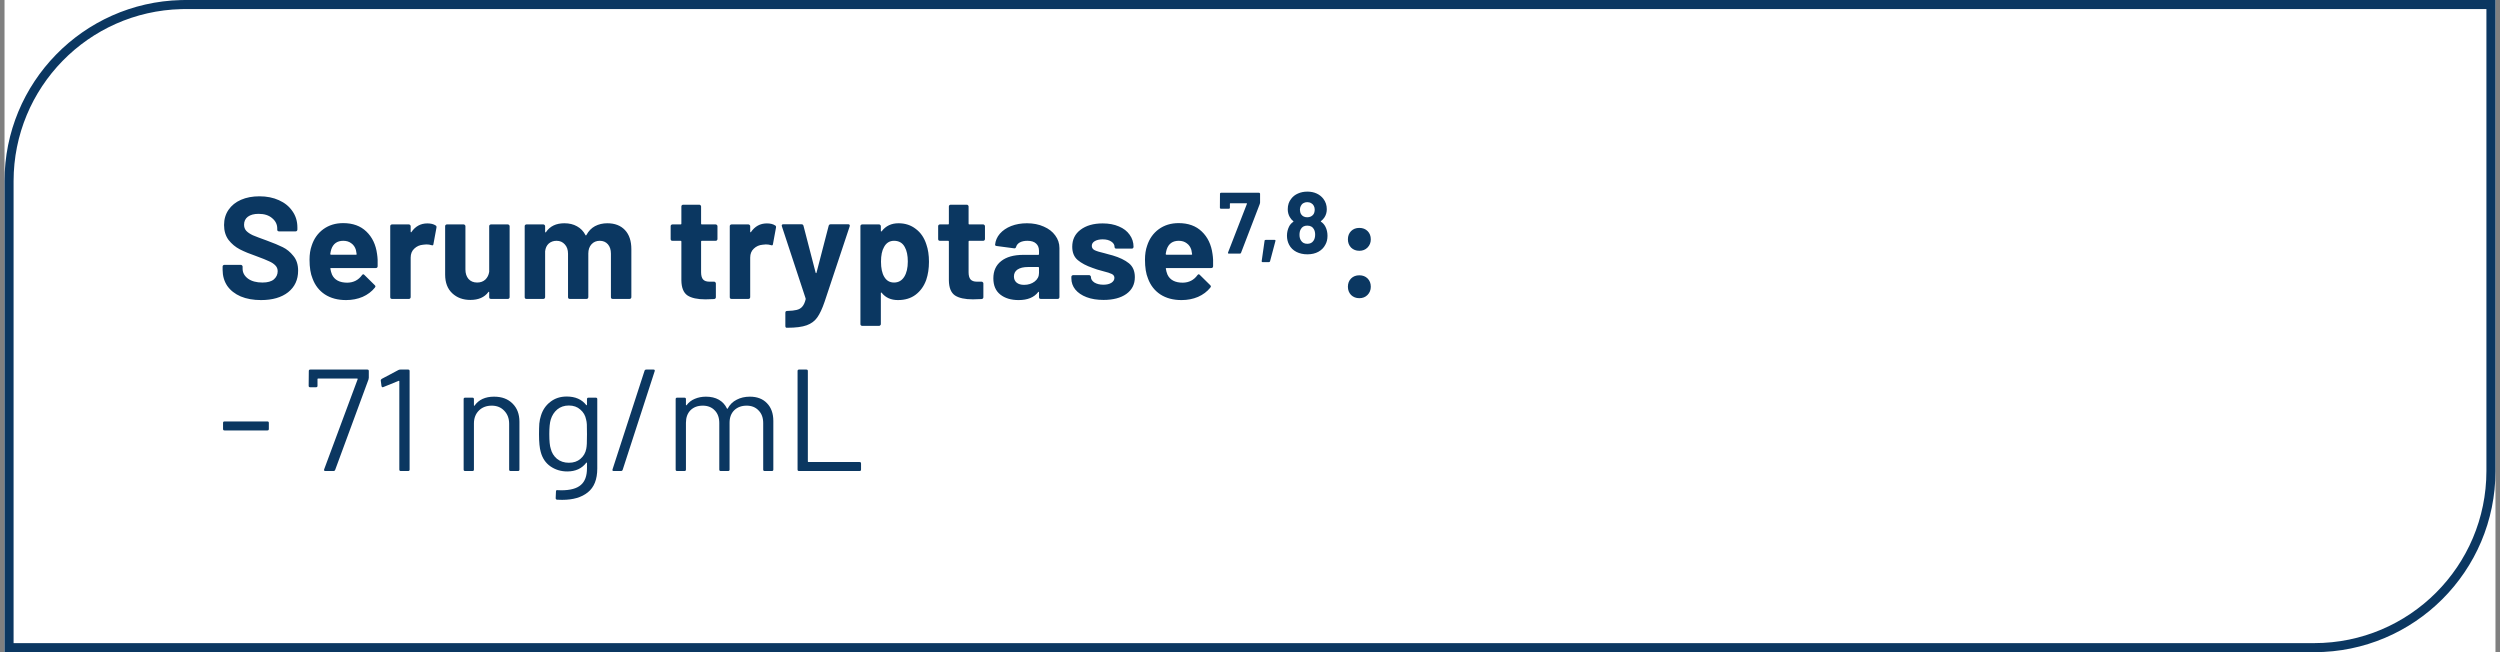
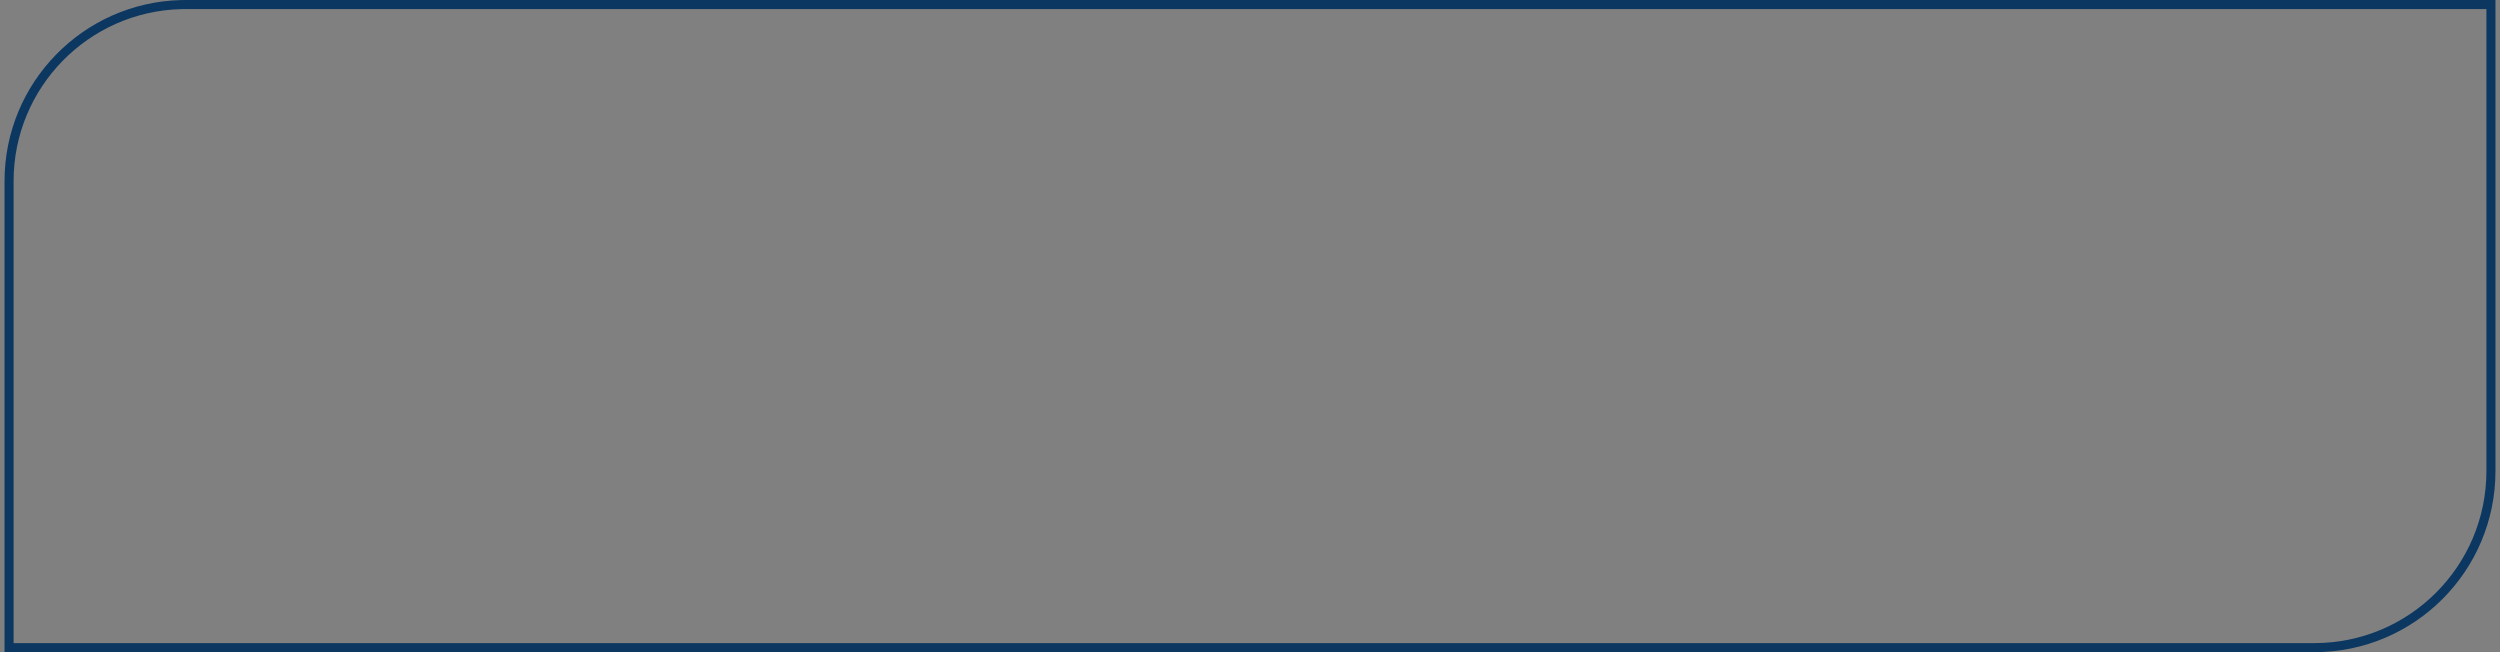
<svg xmlns="http://www.w3.org/2000/svg" width="276" height="72" viewBox="0 0 276 72" fill="none">
  <rect x="0" y="0" width="276" height="72" fill="#808080" stroke="none" />
-   <rect width="275" height="72" transform="translate(0.5)" fill="white" />
-   <path d="M20.5 0.5H275V52C275 62.77 266.27 71.5 255.5 71.5H1V20C1 9.399 9.46 0.774 19.997 0.507L20.5 0.5Z" fill="white" />
  <path d="M20.5 0.5H275V52C275 62.77 266.27 71.5 255.5 71.5H1V20C1 9.399 9.46 0.774 19.997 0.507L20.5 0.5Z" stroke="#0B3761" />
-   <path d="M28.816 33.128C27.963 33.128 27.216 32.995 26.576 32.728C25.936 32.451 25.44 32.061 25.088 31.56C24.747 31.048 24.576 30.456 24.576 29.784V29.432C24.576 29.379 24.592 29.336 24.624 29.304C24.667 29.261 24.715 29.24 24.768 29.24H26.592C26.645 29.24 26.688 29.261 26.72 29.304C26.763 29.336 26.784 29.379 26.784 29.432V29.672C26.784 30.099 26.981 30.461 27.376 30.76C27.771 31.048 28.304 31.192 28.976 31.192C29.541 31.192 29.963 31.075 30.24 30.84C30.517 30.595 30.656 30.296 30.656 29.944C30.656 29.688 30.571 29.475 30.4 29.304C30.229 29.123 29.995 28.968 29.696 28.84C29.408 28.701 28.944 28.515 28.304 28.28C27.589 28.035 26.981 27.784 26.48 27.528C25.989 27.272 25.573 26.925 25.232 26.488C24.901 26.04 24.736 25.491 24.736 24.84C24.736 24.2 24.901 23.64 25.232 23.16C25.563 22.68 26.021 22.312 26.608 22.056C27.195 21.8 27.872 21.672 28.64 21.672C29.451 21.672 30.171 21.816 30.8 22.104C31.44 22.392 31.936 22.797 32.288 23.32C32.651 23.832 32.832 24.429 32.832 25.112V25.352C32.832 25.405 32.811 25.453 32.768 25.496C32.736 25.528 32.693 25.544 32.64 25.544H30.8C30.747 25.544 30.699 25.528 30.656 25.496C30.624 25.453 30.608 25.405 30.608 25.352V25.224C30.608 24.776 30.421 24.397 30.048 24.088C29.685 23.768 29.184 23.608 28.544 23.608C28.043 23.608 27.648 23.715 27.36 23.928C27.083 24.141 26.944 24.435 26.944 24.808C26.944 25.075 27.024 25.299 27.184 25.48C27.355 25.661 27.6 25.827 27.92 25.976C28.251 26.115 28.757 26.307 29.44 26.552C30.197 26.829 30.789 27.075 31.216 27.288C31.653 27.501 32.043 27.821 32.384 28.248C32.736 28.664 32.912 29.208 32.912 29.88C32.912 30.883 32.544 31.677 31.808 32.264C31.072 32.84 30.075 33.128 28.816 33.128ZM41.628 28.04C41.692 28.445 41.713 28.899 41.692 29.4C41.681 29.528 41.612 29.592 41.484 29.592H36.54C36.476 29.592 36.454 29.619 36.476 29.672C36.508 29.885 36.566 30.099 36.652 30.312C36.929 30.909 37.494 31.208 38.348 31.208C39.03 31.197 39.569 30.92 39.964 30.376C40.006 30.312 40.054 30.28 40.108 30.28C40.14 30.28 40.177 30.301 40.22 30.344L41.372 31.48C41.425 31.533 41.452 31.581 41.452 31.624C41.452 31.645 41.43 31.688 41.388 31.752C41.036 32.189 40.582 32.531 40.028 32.776C39.473 33.011 38.865 33.128 38.204 33.128C37.286 33.128 36.508 32.92 35.868 32.504C35.238 32.088 34.785 31.507 34.508 30.76C34.284 30.227 34.172 29.528 34.172 28.664C34.172 28.077 34.252 27.56 34.412 27.112C34.657 26.355 35.084 25.752 35.692 25.304C36.31 24.856 37.041 24.632 37.884 24.632C38.95 24.632 39.804 24.941 40.444 25.56C41.094 26.179 41.489 27.005 41.628 28.04ZM37.9 26.584C37.228 26.584 36.785 26.899 36.572 27.528C36.529 27.667 36.492 27.837 36.46 28.04C36.46 28.093 36.486 28.12 36.54 28.12H39.308C39.372 28.12 39.393 28.093 39.372 28.04C39.318 27.731 39.292 27.581 39.292 27.592C39.196 27.272 39.025 27.027 38.78 26.856C38.545 26.675 38.252 26.584 37.9 26.584ZM47.178 24.664C47.562 24.664 47.866 24.739 48.09 24.888C48.175 24.931 48.207 25.011 48.186 25.128L47.85 26.952C47.839 27.08 47.765 27.117 47.626 27.064C47.466 27.011 47.279 26.984 47.066 26.984C46.981 26.984 46.863 26.995 46.714 27.016C46.33 27.048 46.005 27.192 45.738 27.448C45.471 27.693 45.338 28.024 45.338 28.44V32.808C45.338 32.861 45.317 32.909 45.274 32.952C45.242 32.984 45.199 33 45.146 33H43.274C43.221 33 43.173 32.984 43.13 32.952C43.098 32.909 43.082 32.861 43.082 32.808V24.968C43.082 24.915 43.098 24.872 43.13 24.84C43.173 24.797 43.221 24.776 43.274 24.776H45.146C45.199 24.776 45.242 24.797 45.274 24.84C45.317 24.872 45.338 24.915 45.338 24.968V25.576C45.338 25.608 45.349 25.629 45.37 25.64C45.391 25.651 45.407 25.645 45.418 25.624C45.855 24.984 46.442 24.664 47.178 24.664ZM54.007 24.968C54.007 24.915 54.023 24.872 54.055 24.84C54.098 24.797 54.146 24.776 54.199 24.776H56.071C56.124 24.776 56.167 24.797 56.199 24.84C56.242 24.872 56.263 24.915 56.263 24.968V32.808C56.263 32.861 56.242 32.909 56.199 32.952C56.167 32.984 56.124 33 56.071 33H54.199C54.146 33 54.098 32.984 54.055 32.952C54.023 32.909 54.007 32.861 54.007 32.808V32.264C54.007 32.232 53.996 32.216 53.975 32.216C53.954 32.205 53.932 32.216 53.911 32.248C53.484 32.824 52.823 33.112 51.927 33.112C51.116 33.112 50.45 32.867 49.927 32.376C49.404 31.885 49.143 31.197 49.143 30.312V24.968C49.143 24.915 49.159 24.872 49.191 24.84C49.234 24.797 49.282 24.776 49.335 24.776H51.191C51.244 24.776 51.287 24.797 51.319 24.84C51.362 24.872 51.383 24.915 51.383 24.968V29.752C51.383 30.179 51.495 30.525 51.719 30.792C51.954 31.059 52.274 31.192 52.679 31.192C53.042 31.192 53.34 31.085 53.575 30.872C53.81 30.648 53.954 30.36 54.007 30.008V24.968ZM67.046 24.648C67.878 24.648 68.528 24.899 68.998 25.4C69.467 25.901 69.702 26.605 69.702 27.512V32.808C69.702 32.861 69.68 32.909 69.638 32.952C69.606 32.984 69.563 33 69.51 33H67.638C67.584 33 67.536 32.984 67.494 32.952C67.462 32.909 67.446 32.861 67.446 32.808V28.008C67.446 27.571 67.334 27.224 67.11 26.968C66.886 26.712 66.587 26.584 66.214 26.584C65.84 26.584 65.536 26.712 65.302 26.968C65.067 27.224 64.95 27.565 64.95 27.992V32.808C64.95 32.861 64.928 32.909 64.886 32.952C64.854 32.984 64.811 33 64.758 33H62.902C62.848 33 62.8 32.984 62.758 32.952C62.726 32.909 62.71 32.861 62.71 32.808V28.008C62.71 27.581 62.592 27.24 62.358 26.984C62.123 26.717 61.819 26.584 61.446 26.584C61.104 26.584 60.816 26.685 60.582 26.888C60.358 27.091 60.224 27.373 60.182 27.736V32.808C60.182 32.861 60.16 32.909 60.118 32.952C60.086 32.984 60.043 33 59.99 33H58.118C58.064 33 58.016 32.984 57.974 32.952C57.942 32.909 57.926 32.861 57.926 32.808V24.968C57.926 24.915 57.942 24.872 57.974 24.84C58.016 24.797 58.064 24.776 58.118 24.776H59.99C60.043 24.776 60.086 24.797 60.118 24.84C60.16 24.872 60.182 24.915 60.182 24.968V25.592C60.182 25.624 60.192 25.645 60.214 25.656C60.235 25.667 60.256 25.656 60.278 25.624C60.715 24.973 61.392 24.648 62.31 24.648C62.843 24.648 63.307 24.76 63.702 24.984C64.107 25.208 64.416 25.528 64.63 25.944C64.662 26.008 64.699 26.008 64.742 25.944C64.976 25.507 65.291 25.181 65.686 24.968C66.091 24.755 66.544 24.648 67.046 24.648ZM79.208 26.392C79.208 26.445 79.187 26.493 79.144 26.536C79.112 26.568 79.07 26.584 79.016 26.584H77.48C77.427 26.584 77.4 26.611 77.4 26.664V30.056C77.4 30.408 77.47 30.669 77.608 30.84C77.758 31.011 77.992 31.096 78.312 31.096H78.84C78.894 31.096 78.936 31.117 78.968 31.16C79.011 31.192 79.032 31.235 79.032 31.288V32.808C79.032 32.925 78.968 32.995 78.84 33.016C78.392 33.037 78.072 33.048 77.88 33.048C76.995 33.048 76.334 32.904 75.896 32.616C75.459 32.317 75.235 31.763 75.224 30.952V26.664C75.224 26.611 75.198 26.584 75.144 26.584H74.232C74.179 26.584 74.131 26.568 74.088 26.536C74.056 26.493 74.04 26.445 74.04 26.392V24.968C74.04 24.915 74.056 24.872 74.088 24.84C74.131 24.797 74.179 24.776 74.232 24.776H75.144C75.198 24.776 75.224 24.749 75.224 24.696V22.792C75.224 22.739 75.24 22.696 75.272 22.664C75.315 22.621 75.363 22.6 75.416 22.6H77.208C77.262 22.6 77.304 22.621 77.336 22.664C77.379 22.696 77.4 22.739 77.4 22.792V24.696C77.4 24.749 77.427 24.776 77.48 24.776H79.016C79.07 24.776 79.112 24.797 79.144 24.84C79.187 24.872 79.208 24.915 79.208 24.968V26.392ZM84.662 24.664C85.046 24.664 85.35 24.739 85.574 24.888C85.66 24.931 85.692 25.011 85.67 25.128L85.334 26.952C85.324 27.08 85.249 27.117 85.11 27.064C84.95 27.011 84.764 26.984 84.55 26.984C84.465 26.984 84.348 26.995 84.198 27.016C83.814 27.048 83.489 27.192 83.222 27.448C82.956 27.693 82.822 28.024 82.822 28.44V32.808C82.822 32.861 82.801 32.909 82.758 32.952C82.726 32.984 82.684 33 82.63 33H80.758C80.705 33 80.657 32.984 80.614 32.952C80.582 32.909 80.566 32.861 80.566 32.808V24.968C80.566 24.915 80.582 24.872 80.614 24.84C80.657 24.797 80.705 24.776 80.758 24.776H82.63C82.684 24.776 82.726 24.797 82.758 24.84C82.801 24.872 82.822 24.915 82.822 24.968V25.576C82.822 25.608 82.833 25.629 82.854 25.64C82.876 25.651 82.892 25.645 82.902 25.624C83.34 24.984 83.926 24.664 84.662 24.664ZM86.815 36.184C86.783 36.184 86.757 36.163 86.735 36.12C86.714 36.088 86.703 36.045 86.703 35.992V34.52C86.703 34.467 86.719 34.419 86.751 34.376C86.794 34.344 86.842 34.328 86.895 34.328C87.343 34.317 87.695 34.28 87.951 34.216C88.218 34.152 88.426 34.029 88.575 33.848C88.735 33.667 88.858 33.4 88.943 33.048C88.954 33.027 88.954 32.995 88.943 32.952L86.319 24.984C86.309 24.963 86.303 24.936 86.303 24.904C86.303 24.808 86.362 24.76 86.479 24.76H88.479C88.597 24.76 88.671 24.813 88.703 24.92L90.047 30.104C90.058 30.136 90.074 30.152 90.095 30.152C90.117 30.152 90.133 30.136 90.143 30.104L91.487 24.92C91.519 24.813 91.594 24.76 91.711 24.76H93.663C93.727 24.76 93.77 24.781 93.791 24.824C93.823 24.856 93.829 24.909 93.807 24.984L91.039 33.304C90.773 34.083 90.501 34.664 90.223 35.048C89.946 35.443 89.557 35.731 89.055 35.912C88.554 36.093 87.845 36.184 86.927 36.184H86.815ZM102.27 26.984C102.462 27.528 102.558 28.168 102.558 28.904C102.558 29.64 102.456 30.307 102.254 30.904C102.008 31.587 101.619 32.131 101.086 32.536C100.563 32.931 99.912 33.128 99.134 33.128C98.366 33.128 97.768 32.861 97.342 32.328C97.32 32.296 97.299 32.285 97.278 32.296C97.256 32.307 97.246 32.328 97.246 32.36V35.784C97.246 35.837 97.224 35.88 97.182 35.912C97.15 35.955 97.107 35.976 97.054 35.976H95.182C95.128 35.976 95.08 35.955 95.038 35.912C95.006 35.88 94.99 35.837 94.99 35.784V24.968C94.99 24.915 95.006 24.872 95.038 24.84C95.08 24.797 95.128 24.776 95.182 24.776H97.054C97.107 24.776 97.15 24.797 97.182 24.84C97.224 24.872 97.246 24.915 97.246 24.968V25.496C97.246 25.528 97.256 25.549 97.278 25.56C97.299 25.56 97.32 25.549 97.342 25.528C97.79 24.941 98.408 24.648 99.198 24.648C99.934 24.648 100.568 24.856 101.102 25.272C101.646 25.677 102.035 26.248 102.27 26.984ZM99.822 30.568C100.088 30.152 100.222 29.587 100.222 28.872C100.222 28.2 100.11 27.667 99.886 27.272C99.64 26.813 99.246 26.584 98.702 26.584C98.211 26.584 97.843 26.813 97.598 27.272C97.374 27.656 97.262 28.195 97.262 28.888C97.262 29.603 97.379 30.157 97.614 30.552C97.859 30.979 98.222 31.192 98.702 31.192C99.182 31.192 99.555 30.984 99.822 30.568ZM108.74 26.392C108.74 26.445 108.718 26.493 108.676 26.536C108.644 26.568 108.601 26.584 108.548 26.584H107.012C106.958 26.584 106.932 26.611 106.932 26.664V30.056C106.932 30.408 107.001 30.669 107.14 30.84C107.289 31.011 107.524 31.096 107.844 31.096H108.372C108.425 31.096 108.468 31.117 108.5 31.16C108.542 31.192 108.564 31.235 108.564 31.288V32.808C108.564 32.925 108.5 32.995 108.372 33.016C107.924 33.037 107.604 33.048 107.411 33.048C106.526 33.048 105.865 32.904 105.428 32.616C104.99 32.317 104.766 31.763 104.756 30.952V26.664C104.756 26.611 104.729 26.584 104.676 26.584H103.764C103.71 26.584 103.662 26.568 103.62 26.536C103.588 26.493 103.572 26.445 103.572 26.392V24.968C103.572 24.915 103.588 24.872 103.62 24.84C103.662 24.797 103.71 24.776 103.764 24.776H104.676C104.729 24.776 104.756 24.749 104.756 24.696V22.792C104.756 22.739 104.772 22.696 104.804 22.664C104.846 22.621 104.894 22.6 104.948 22.6H106.74C106.793 22.6 106.836 22.621 106.868 22.664C106.91 22.696 106.932 22.739 106.932 22.792V24.696C106.932 24.749 106.958 24.776 107.012 24.776H108.548C108.601 24.776 108.644 24.797 108.676 24.84C108.718 24.872 108.74 24.915 108.74 24.968V26.392ZM113.378 24.648C114.071 24.648 114.69 24.771 115.234 25.016C115.778 25.251 116.199 25.576 116.498 25.992C116.807 26.408 116.962 26.872 116.962 27.384V32.808C116.962 32.861 116.94 32.909 116.898 32.952C116.866 32.984 116.823 33 116.77 33H114.898C114.844 33 114.796 32.984 114.754 32.952C114.722 32.909 114.706 32.861 114.706 32.808V32.28C114.706 32.248 114.695 32.227 114.674 32.216C114.652 32.205 114.631 32.216 114.61 32.248C114.162 32.835 113.442 33.128 112.45 33.128C111.618 33.128 110.946 32.925 110.434 32.52C109.922 32.115 109.666 31.517 109.666 30.728C109.666 29.907 109.954 29.272 110.53 28.824C111.106 28.365 111.927 28.136 112.994 28.136H114.626C114.679 28.136 114.706 28.109 114.706 28.056V27.704C114.706 27.352 114.599 27.08 114.386 26.888C114.172 26.685 113.852 26.584 113.426 26.584C113.095 26.584 112.818 26.643 112.594 26.76C112.38 26.877 112.242 27.043 112.178 27.256C112.146 27.373 112.076 27.427 111.97 27.416L110.034 27.16C109.906 27.139 109.847 27.091 109.858 27.016C109.9 26.568 110.076 26.163 110.386 25.8C110.706 25.437 111.122 25.155 111.634 24.952C112.156 24.749 112.738 24.648 113.378 24.648ZM113.058 31.448C113.516 31.448 113.906 31.325 114.226 31.08C114.546 30.835 114.706 30.52 114.706 30.136V29.56C114.706 29.507 114.679 29.48 114.626 29.48H113.474C112.994 29.48 112.615 29.571 112.338 29.752C112.071 29.933 111.938 30.189 111.938 30.52C111.938 30.808 112.039 31.037 112.242 31.208C112.444 31.368 112.716 31.448 113.058 31.448ZM121.831 33.112C121.116 33.112 120.492 33.011 119.959 32.808C119.425 32.605 119.009 32.323 118.711 31.96C118.423 31.597 118.279 31.187 118.279 30.728V30.568C118.279 30.515 118.295 30.472 118.327 30.44C118.369 30.397 118.417 30.376 118.471 30.376H120.247C120.3 30.376 120.343 30.397 120.375 30.44C120.417 30.472 120.439 30.515 120.439 30.568V30.584C120.439 30.819 120.567 31.021 120.823 31.192C121.089 31.352 121.42 31.432 121.815 31.432C122.177 31.432 122.471 31.363 122.695 31.224C122.919 31.075 123.031 30.893 123.031 30.68C123.031 30.488 122.935 30.344 122.743 30.248C122.551 30.152 122.236 30.051 121.799 29.944C121.297 29.816 120.903 29.693 120.615 29.576C119.932 29.341 119.388 29.053 118.983 28.712C118.577 28.371 118.375 27.88 118.375 27.24C118.375 26.451 118.679 25.827 119.287 25.368C119.905 24.899 120.721 24.664 121.735 24.664C122.417 24.664 123.015 24.776 123.527 25C124.039 25.213 124.433 25.517 124.711 25.912C124.999 26.307 125.143 26.755 125.143 27.256C125.143 27.309 125.121 27.357 125.079 27.4C125.047 27.432 125.004 27.448 124.951 27.448H123.239C123.185 27.448 123.137 27.432 123.095 27.4C123.063 27.357 123.047 27.309 123.047 27.256C123.047 27.021 122.924 26.824 122.679 26.664C122.444 26.504 122.129 26.424 121.735 26.424C121.383 26.424 121.095 26.488 120.871 26.616C120.647 26.744 120.535 26.92 120.535 27.144C120.535 27.357 120.641 27.517 120.855 27.624C121.079 27.731 121.447 27.843 121.959 27.96C122.076 27.992 122.209 28.029 122.359 28.072C122.508 28.104 122.668 28.147 122.839 28.2C123.596 28.424 124.193 28.712 124.631 29.064C125.068 29.416 125.287 29.928 125.287 30.6C125.287 31.389 124.972 32.008 124.343 32.456C123.724 32.893 122.887 33.112 121.831 33.112ZM133.862 28.04C133.926 28.445 133.947 28.899 133.926 29.4C133.915 29.528 133.846 29.592 133.718 29.592H128.774C128.71 29.592 128.689 29.619 128.71 29.672C128.742 29.885 128.801 30.099 128.886 30.312C129.163 30.909 129.729 31.208 130.582 31.208C131.265 31.197 131.803 30.92 132.198 30.376C132.241 30.312 132.289 30.28 132.342 30.28C132.374 30.28 132.411 30.301 132.454 30.344L133.606 31.48C133.659 31.533 133.686 31.581 133.686 31.624C133.686 31.645 133.665 31.688 133.622 31.752C133.27 32.189 132.817 32.531 132.262 32.776C131.707 33.011 131.099 33.128 130.438 33.128C129.521 33.128 128.742 32.92 128.102 32.504C127.473 32.088 127.019 31.507 126.742 30.76C126.518 30.227 126.406 29.528 126.406 28.664C126.406 28.077 126.486 27.56 126.646 27.112C126.891 26.355 127.318 25.752 127.926 25.304C128.545 24.856 129.275 24.632 130.118 24.632C131.185 24.632 132.038 24.941 132.678 25.56C133.329 26.179 133.723 27.005 133.862 28.04ZM130.134 26.584C129.462 26.584 129.019 26.899 128.806 27.528C128.763 27.667 128.726 27.837 128.694 28.04C128.694 28.093 128.721 28.12 128.774 28.12H131.542C131.606 28.12 131.627 28.093 131.606 28.04C131.553 27.731 131.526 27.581 131.526 27.592C131.43 27.272 131.259 27.027 131.014 26.856C130.779 26.675 130.486 26.584 130.134 26.584ZM135.675 28C135.579 28 135.547 27.955 135.579 27.866L137.662 22.499C137.675 22.461 137.662 22.442 137.624 22.442H135.828C135.796 22.442 135.78 22.458 135.78 22.49V22.931C135.78 22.963 135.768 22.992 135.742 23.018C135.723 23.037 135.697 23.046 135.665 23.046H134.792C134.76 23.046 134.731 23.037 134.705 23.018C134.686 22.992 134.676 22.963 134.676 22.931L134.686 21.395C134.686 21.363 134.696 21.338 134.715 21.318C134.74 21.293 134.769 21.28 134.801 21.28H138.996C139.028 21.28 139.054 21.293 139.073 21.318C139.099 21.338 139.112 21.363 139.112 21.395V22.365C139.112 22.403 139.102 22.451 139.083 22.509L137.009 27.914C136.99 27.971 136.945 28 136.875 28H135.675ZM139.397 28.941C139.32 28.941 139.285 28.899 139.291 28.816L139.608 26.589C139.614 26.518 139.656 26.483 139.733 26.483H140.712C140.795 26.483 140.827 26.525 140.808 26.608L140.213 28.845C140.193 28.909 140.149 28.941 140.078 28.941H139.397ZM146.334 25.043C146.481 25.338 146.555 25.667 146.555 26.032C146.555 26.416 146.475 26.746 146.315 27.021C146.148 27.347 145.892 27.606 145.547 27.798C145.208 27.984 144.801 28.077 144.328 28.077C143.88 28.077 143.476 27.987 143.118 27.808C142.76 27.622 142.491 27.357 142.312 27.011C142.158 26.71 142.081 26.381 142.081 26.022C142.081 25.67 142.155 25.341 142.302 25.034C142.411 24.81 142.571 24.627 142.782 24.486C142.808 24.467 142.808 24.445 142.782 24.419C142.628 24.304 142.497 24.15 142.388 23.958C142.241 23.702 142.168 23.414 142.168 23.094C142.168 22.64 142.296 22.256 142.552 21.942C142.737 21.693 142.984 21.501 143.291 21.366C143.604 21.226 143.95 21.155 144.328 21.155C144.718 21.155 145.064 21.226 145.364 21.366C145.665 21.507 145.908 21.699 146.094 21.942C146.35 22.275 146.478 22.659 146.478 23.094C146.478 23.427 146.395 23.725 146.228 23.987C146.12 24.154 145.988 24.294 145.835 24.41C145.809 24.435 145.809 24.458 145.835 24.477C146.046 24.611 146.212 24.8 146.334 25.043ZM143.608 22.739C143.544 22.867 143.512 23.002 143.512 23.142C143.512 23.328 143.553 23.494 143.636 23.642C143.784 23.872 144.011 23.987 144.318 23.987C144.625 23.987 144.859 23.872 145.019 23.642C145.102 23.501 145.144 23.331 145.144 23.133C145.144 22.992 145.112 22.858 145.048 22.73C144.984 22.602 144.888 22.502 144.76 22.432C144.632 22.355 144.481 22.317 144.308 22.317C144.155 22.317 144.014 22.355 143.886 22.432C143.764 22.502 143.672 22.605 143.608 22.739ZM145.009 26.579C145.131 26.406 145.192 26.182 145.192 25.907C145.192 25.67 145.147 25.472 145.057 25.312C144.916 25.043 144.67 24.909 144.318 24.909C143.985 24.909 143.748 25.04 143.608 25.302C143.512 25.462 143.464 25.67 143.464 25.926C143.464 26.176 143.518 26.384 143.627 26.55C143.774 26.794 144.008 26.915 144.328 26.915C144.635 26.915 144.862 26.803 145.009 26.579ZM150.072 27.688C149.709 27.688 149.405 27.571 149.16 27.336C148.925 27.091 148.808 26.787 148.808 26.424C148.808 26.051 148.925 25.747 149.16 25.512C149.394 25.277 149.698 25.16 150.072 25.16C150.445 25.16 150.749 25.277 150.984 25.512C151.218 25.747 151.336 26.051 151.336 26.424C151.336 26.787 151.213 27.091 150.968 27.336C150.733 27.571 150.434 27.688 150.072 27.688ZM150.072 32.92C149.709 32.92 149.405 32.803 149.16 32.568C148.925 32.323 148.808 32.019 148.808 31.656C148.808 31.283 148.925 30.979 149.16 30.744C149.394 30.509 149.698 30.392 150.072 30.392C150.445 30.392 150.749 30.509 150.984 30.744C151.218 30.979 151.336 31.283 151.336 31.656C151.336 32.019 151.213 32.323 150.968 32.568C150.733 32.803 150.434 32.92 150.072 32.92ZM24.784 47.52C24.677 47.52 24.624 47.467 24.624 47.36V46.688C24.624 46.581 24.677 46.528 24.784 46.528H29.52C29.627 46.528 29.68 46.581 29.68 46.688V47.36C29.68 47.467 29.627 47.52 29.52 47.52H24.784ZM35.916 52C35.863 52 35.82 51.984 35.788 51.952C35.767 51.909 35.767 51.861 35.788 51.808L39.484 41.872C39.495 41.851 39.495 41.835 39.484 41.824C39.473 41.803 39.457 41.792 39.436 41.792H35.116C35.073 41.792 35.052 41.813 35.052 41.856V42.592C35.052 42.699 34.999 42.752 34.892 42.752H34.236C34.129 42.752 34.076 42.699 34.076 42.592L34.092 40.96C34.092 40.853 34.145 40.8 34.252 40.8H40.556C40.663 40.8 40.716 40.853 40.716 40.96V41.696C40.716 41.739 40.705 41.803 40.684 41.888L37.004 51.872C36.972 51.957 36.908 52 36.812 52H35.916ZM43.989 40.848C44.053 40.816 44.123 40.8 44.197 40.8H45.061C45.168 40.8 45.221 40.853 45.221 40.96V51.84C45.221 51.947 45.168 52 45.061 52H44.245C44.139 52 44.085 51.947 44.085 51.84V42.096C44.085 42.075 44.075 42.059 44.053 42.048C44.043 42.037 44.027 42.037 44.005 42.048L42.309 42.736L42.245 42.752C42.181 42.752 42.139 42.709 42.117 42.624L42.037 42.016V41.984C42.037 41.931 42.075 41.877 42.149 41.824L43.989 40.848ZM54.546 43.792C55.4 43.792 56.077 44.043 56.578 44.544C57.09 45.045 57.346 45.717 57.346 46.56V51.84C57.346 51.947 57.293 52 57.186 52H56.37C56.264 52 56.21 51.947 56.21 51.84V46.784C56.21 46.197 56.029 45.717 55.666 45.344C55.314 44.971 54.856 44.784 54.29 44.784C53.704 44.784 53.229 44.965 52.866 45.328C52.504 45.691 52.322 46.165 52.322 46.752V51.84C52.322 51.947 52.269 52 52.162 52H51.346C51.24 52 51.186 51.947 51.186 51.84V44.064C51.186 43.957 51.24 43.904 51.346 43.904H52.162C52.269 43.904 52.322 43.957 52.322 44.064V44.752C52.322 44.773 52.328 44.789 52.338 44.8C52.36 44.811 52.376 44.805 52.386 44.784C52.856 44.123 53.576 43.792 54.546 43.792ZM64.803 44.064C64.803 43.957 64.857 43.904 64.963 43.904H65.779C65.886 43.904 65.939 43.957 65.939 44.064V51.728C65.939 52.923 65.593 53.797 64.899 54.352C64.217 54.907 63.273 55.184 62.067 55.184C61.822 55.184 61.635 55.179 61.507 55.168C61.401 55.157 61.347 55.099 61.347 54.992L61.379 54.256C61.379 54.203 61.395 54.16 61.427 54.128C61.459 54.107 61.497 54.101 61.539 54.112L61.971 54.128C62.963 54.128 63.683 53.931 64.131 53.536C64.579 53.152 64.803 52.539 64.803 51.696V51.104C64.803 51.083 64.793 51.072 64.771 51.072C64.761 51.061 64.745 51.067 64.723 51.088C64.233 51.728 63.534 52.048 62.627 52.048C61.934 52.048 61.315 51.861 60.771 51.488C60.238 51.115 59.881 50.587 59.699 49.904C59.571 49.467 59.507 48.816 59.507 47.952C59.507 47.483 59.518 47.088 59.539 46.768C59.571 46.448 59.63 46.16 59.715 45.904C59.907 45.264 60.254 44.752 60.755 44.368C61.257 43.973 61.859 43.776 62.563 43.776C63.513 43.776 64.233 44.091 64.723 44.72C64.745 44.741 64.761 44.747 64.771 44.736C64.793 44.725 64.803 44.709 64.803 44.688V44.064ZM64.723 49.552C64.755 49.392 64.777 49.195 64.787 48.96C64.798 48.725 64.803 48.384 64.803 47.936C64.803 47.392 64.798 47.029 64.787 46.848C64.777 46.656 64.75 46.48 64.707 46.32C64.622 45.872 64.409 45.504 64.067 45.216C63.737 44.917 63.315 44.768 62.803 44.768C62.302 44.768 61.875 44.912 61.523 45.2C61.182 45.488 60.942 45.861 60.803 46.32C60.697 46.661 60.643 47.195 60.643 47.92C60.643 48.699 60.697 49.237 60.803 49.536C60.91 49.984 61.139 50.357 61.491 50.656C61.854 50.944 62.291 51.088 62.803 51.088C63.326 51.088 63.753 50.944 64.083 50.656C64.425 50.368 64.638 50 64.723 49.552ZM67.75 52C67.632 52 67.59 51.941 67.622 51.824L71.158 40.928C71.19 40.843 71.254 40.8 71.35 40.8H72.15C72.267 40.8 72.31 40.859 72.278 40.976L68.742 51.872C68.71 51.957 68.646 52 68.55 52H67.75ZM82.784 43.792C83.585 43.792 84.214 44.032 84.672 44.512C85.142 44.992 85.376 45.648 85.376 46.48V51.84C85.376 51.947 85.323 52 85.216 52H84.416C84.31 52 84.257 51.947 84.257 51.84V46.704C84.257 46.117 84.086 45.653 83.745 45.312C83.414 44.96 82.977 44.784 82.433 44.784C81.867 44.784 81.409 44.955 81.056 45.296C80.715 45.637 80.544 46.096 80.544 46.672V51.84C80.544 51.947 80.491 52 80.385 52H79.569C79.462 52 79.409 51.947 79.409 51.84V46.704C79.409 46.117 79.243 45.653 78.912 45.312C78.582 44.96 78.139 44.784 77.585 44.784C77.019 44.784 76.566 44.955 76.225 45.296C75.894 45.637 75.728 46.096 75.728 46.672V51.84C75.728 51.947 75.675 52 75.569 52H74.752C74.646 52 74.593 51.947 74.593 51.84V44.064C74.593 43.957 74.646 43.904 74.752 43.904H75.569C75.675 43.904 75.728 43.957 75.728 44.064V44.704C75.728 44.725 75.734 44.741 75.745 44.752C75.766 44.752 75.787 44.741 75.808 44.72C76.043 44.411 76.342 44.181 76.704 44.032C77.078 43.872 77.489 43.792 77.936 43.792C78.491 43.792 78.966 43.904 79.361 44.128C79.755 44.352 80.054 44.677 80.257 45.104C80.278 45.157 80.305 45.157 80.337 45.104C80.571 44.667 80.902 44.341 81.329 44.128C81.755 43.904 82.24 43.792 82.784 43.792ZM88.211 52C88.104 52 88.051 51.947 88.051 51.84V40.96C88.051 40.853 88.104 40.8 88.211 40.8H89.027C89.133 40.8 89.187 40.853 89.187 40.96V50.944C89.187 50.987 89.208 51.008 89.251 51.008H94.899C95.005 51.008 95.059 51.061 95.059 51.168V51.84C95.059 51.947 95.005 52 94.899 52H88.211Z" fill="#0B3761" />
</svg>